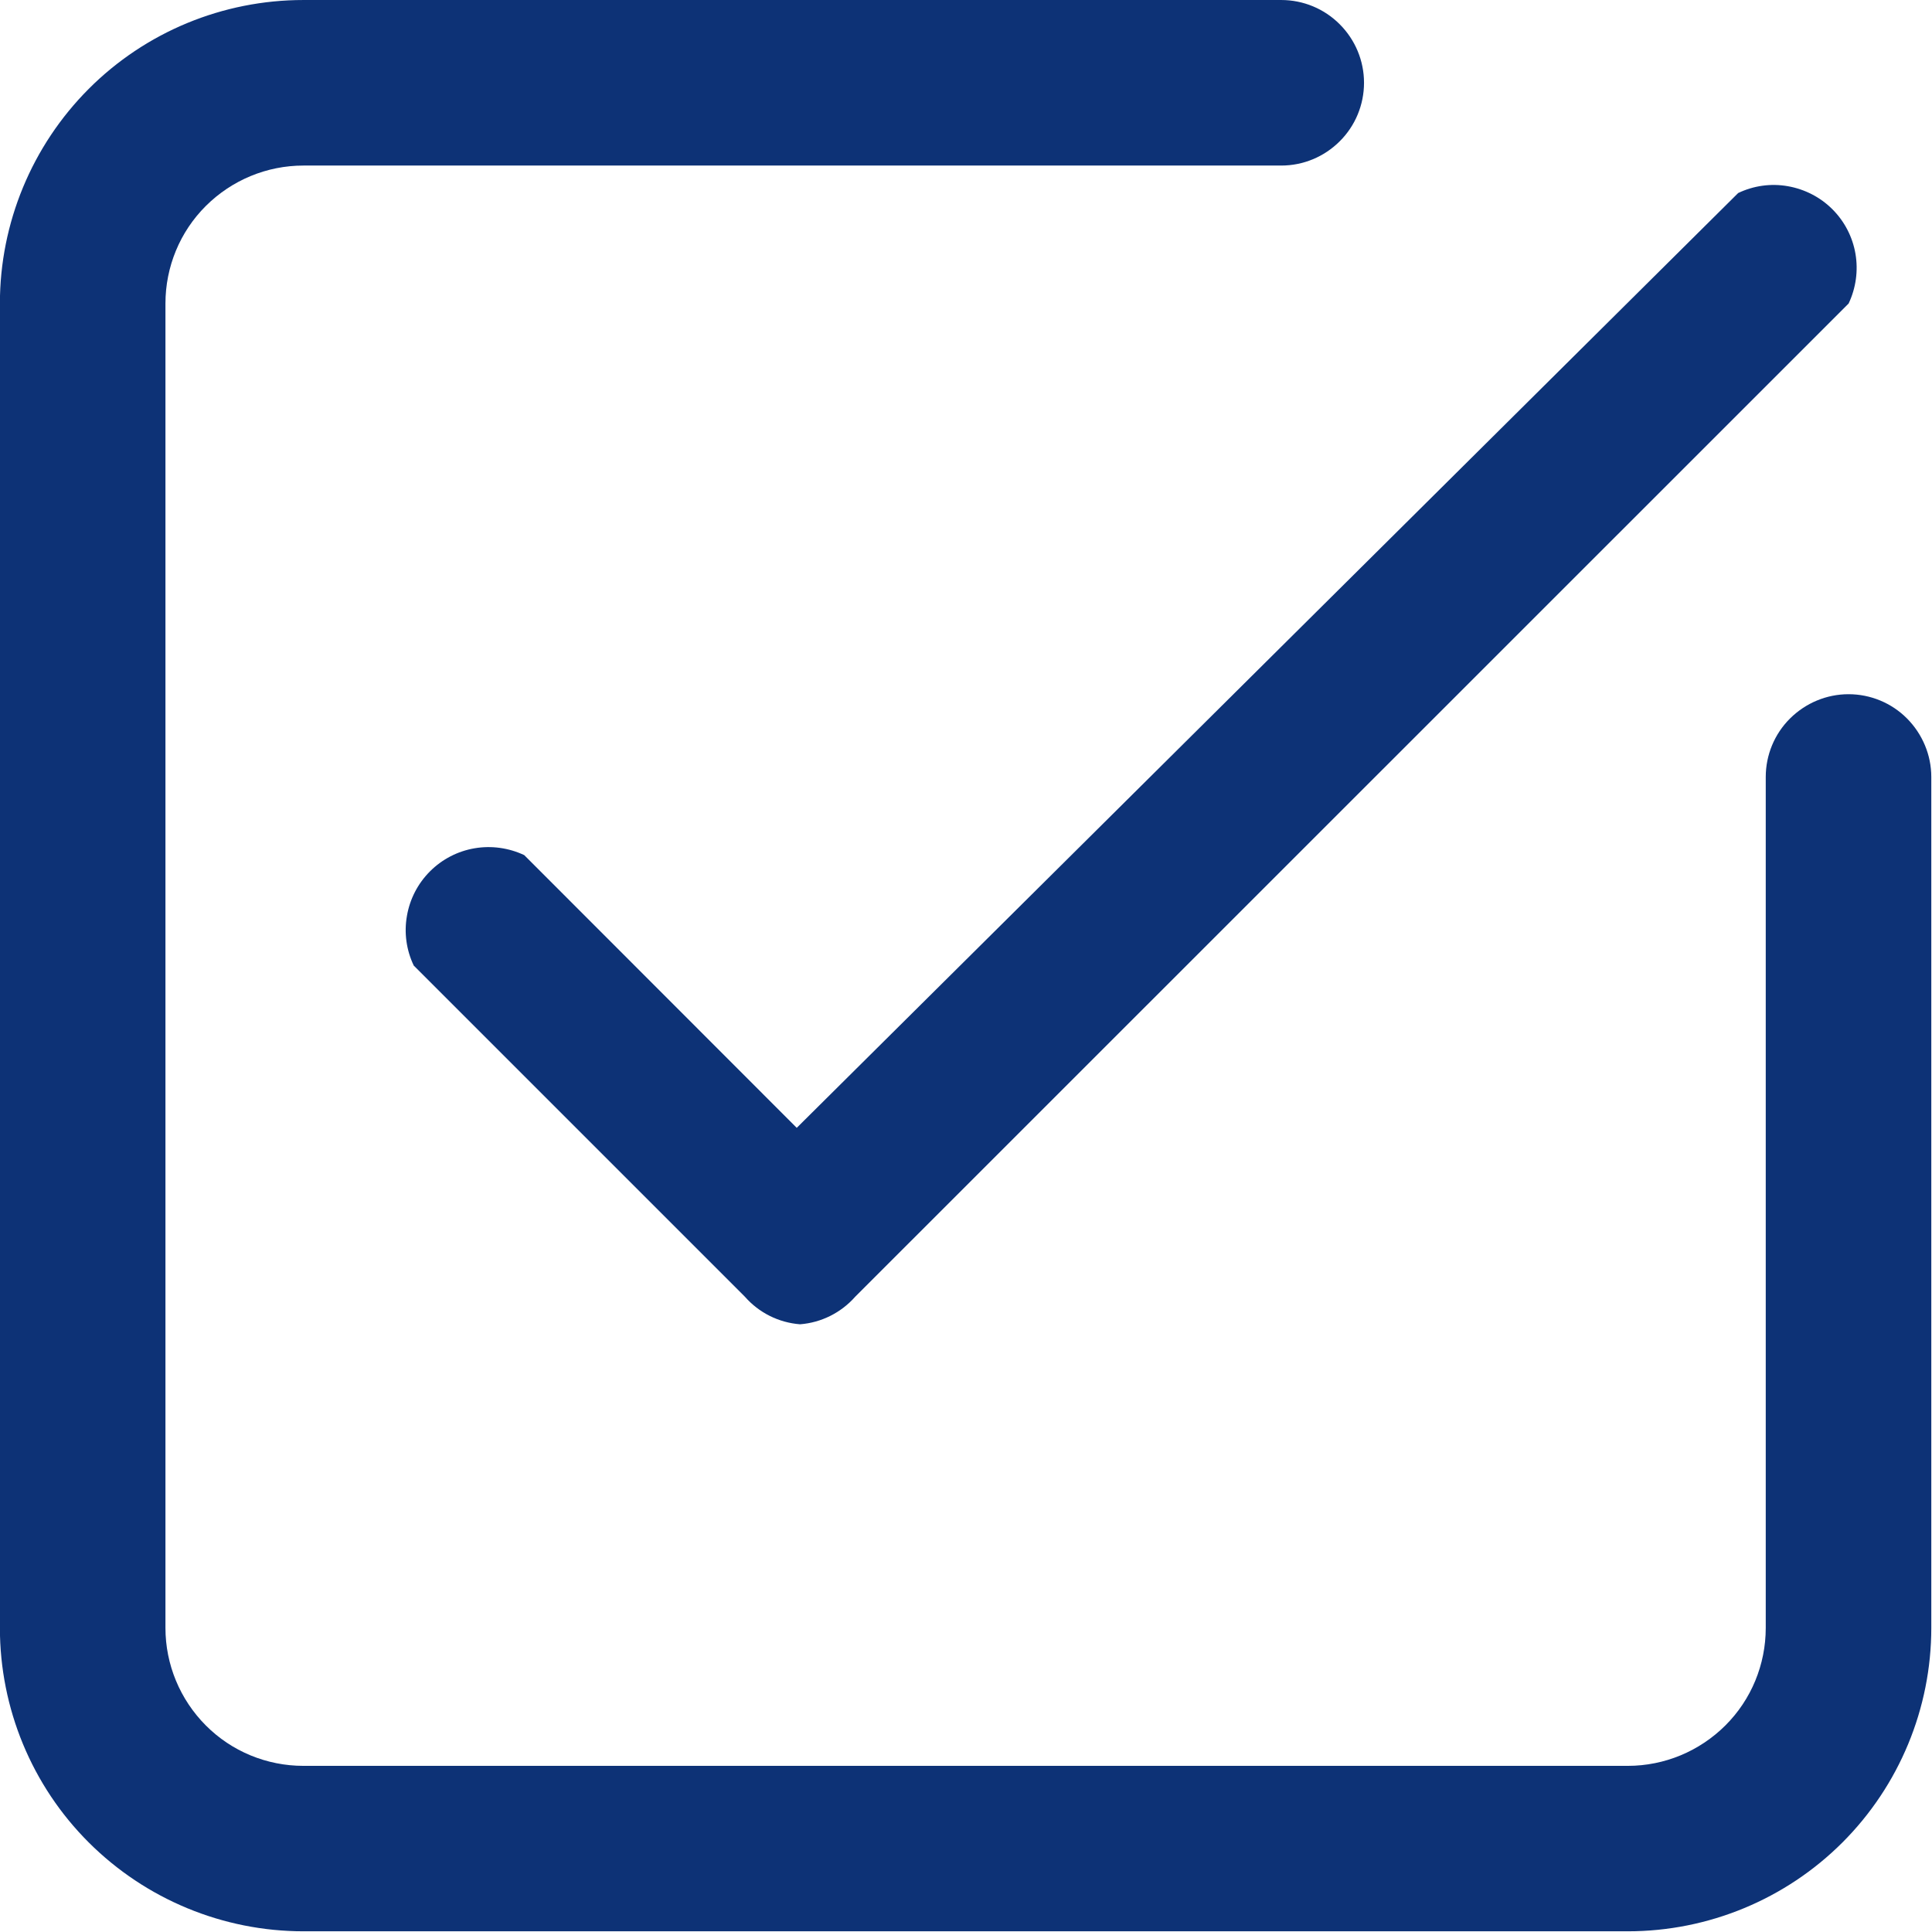
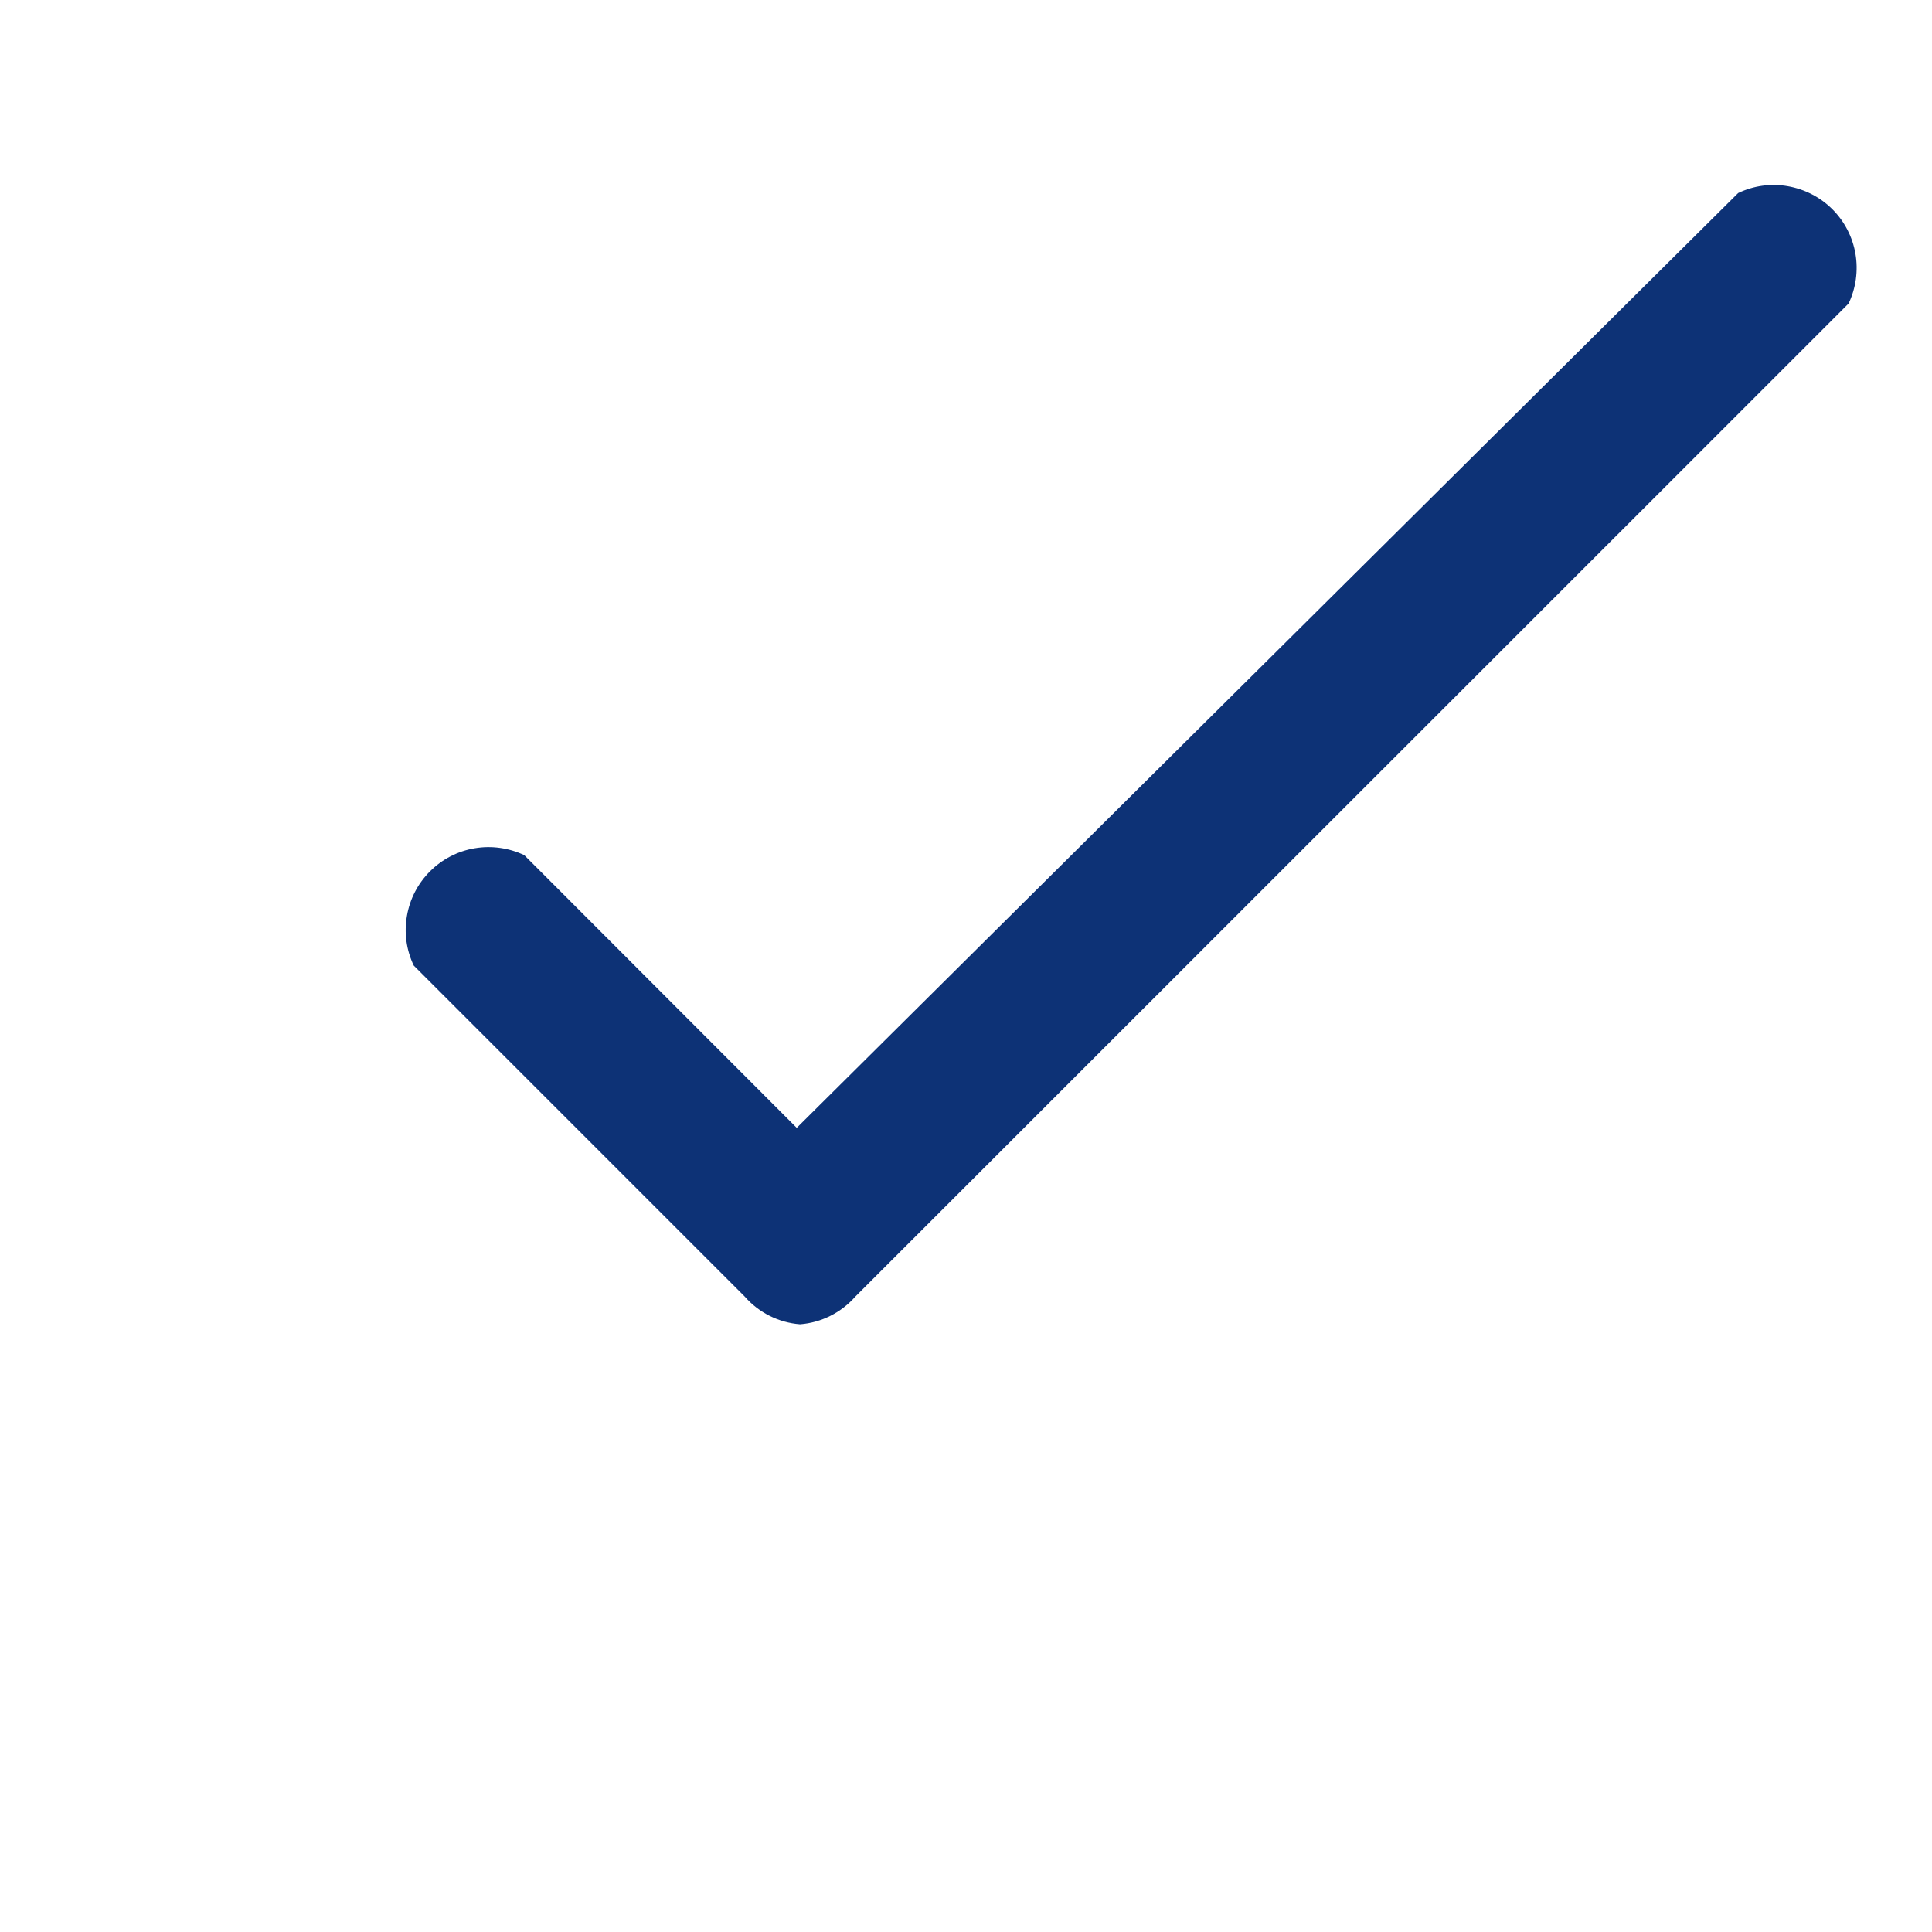
<svg xmlns="http://www.w3.org/2000/svg" id="eh8dOcjKF1J1" viewBox="0 0 24 24" shape-rendering="geometricPrecision" text-rendering="geometricPrecision">
  <g transform="matrix(1.371 0 0 1.371-4.457-4.457)">
-     <path d="M18,20.75h-12c-.729,0-1.429-.29-1.945-.805s-.805-1.215-.805-1.944v-12c0-.729.29-1.429.805-1.945s1.215-.805,1.945-.805h8.86c.199,0,.39.079.53.22.141.141.22.331.22.53s-.079.39-.22.53c-.141.141-.331.22-.53.22h-8.86c-.332,0-.649.132-.884.366s-.366.552-.366.884v12c0,.332.132.649.366.884s.552.366.884.366h12c.332,0,.649-.132.884-.366s.366-.552.366-.884v-7.71c0-.199.079-.39.22-.53s.331-.22.53-.22.39.079.53.22.22.331.22.53v7.71c0,.729-.29,1.429-.805,1.944s-1.215.805-1.944.805Z" fill="#0d3276" />
    <path d="M10.5,15.25c-.193-.015-.372-.104-.5-.25L7,12c-.067-.14-.089-.297-.062-.45.026-.153.099-.294.209-.404s.251-.183.404-.209.31-.004.45.062L10.47,13.47L19,5c.14-.067.297-.089.45-.062s.294.099.404.209.183.251.209.404.004.31-.062.45L11,15c-.128.145-.307.235-.5.25Z" fill="#0d3276" />
  </g>
</svg>